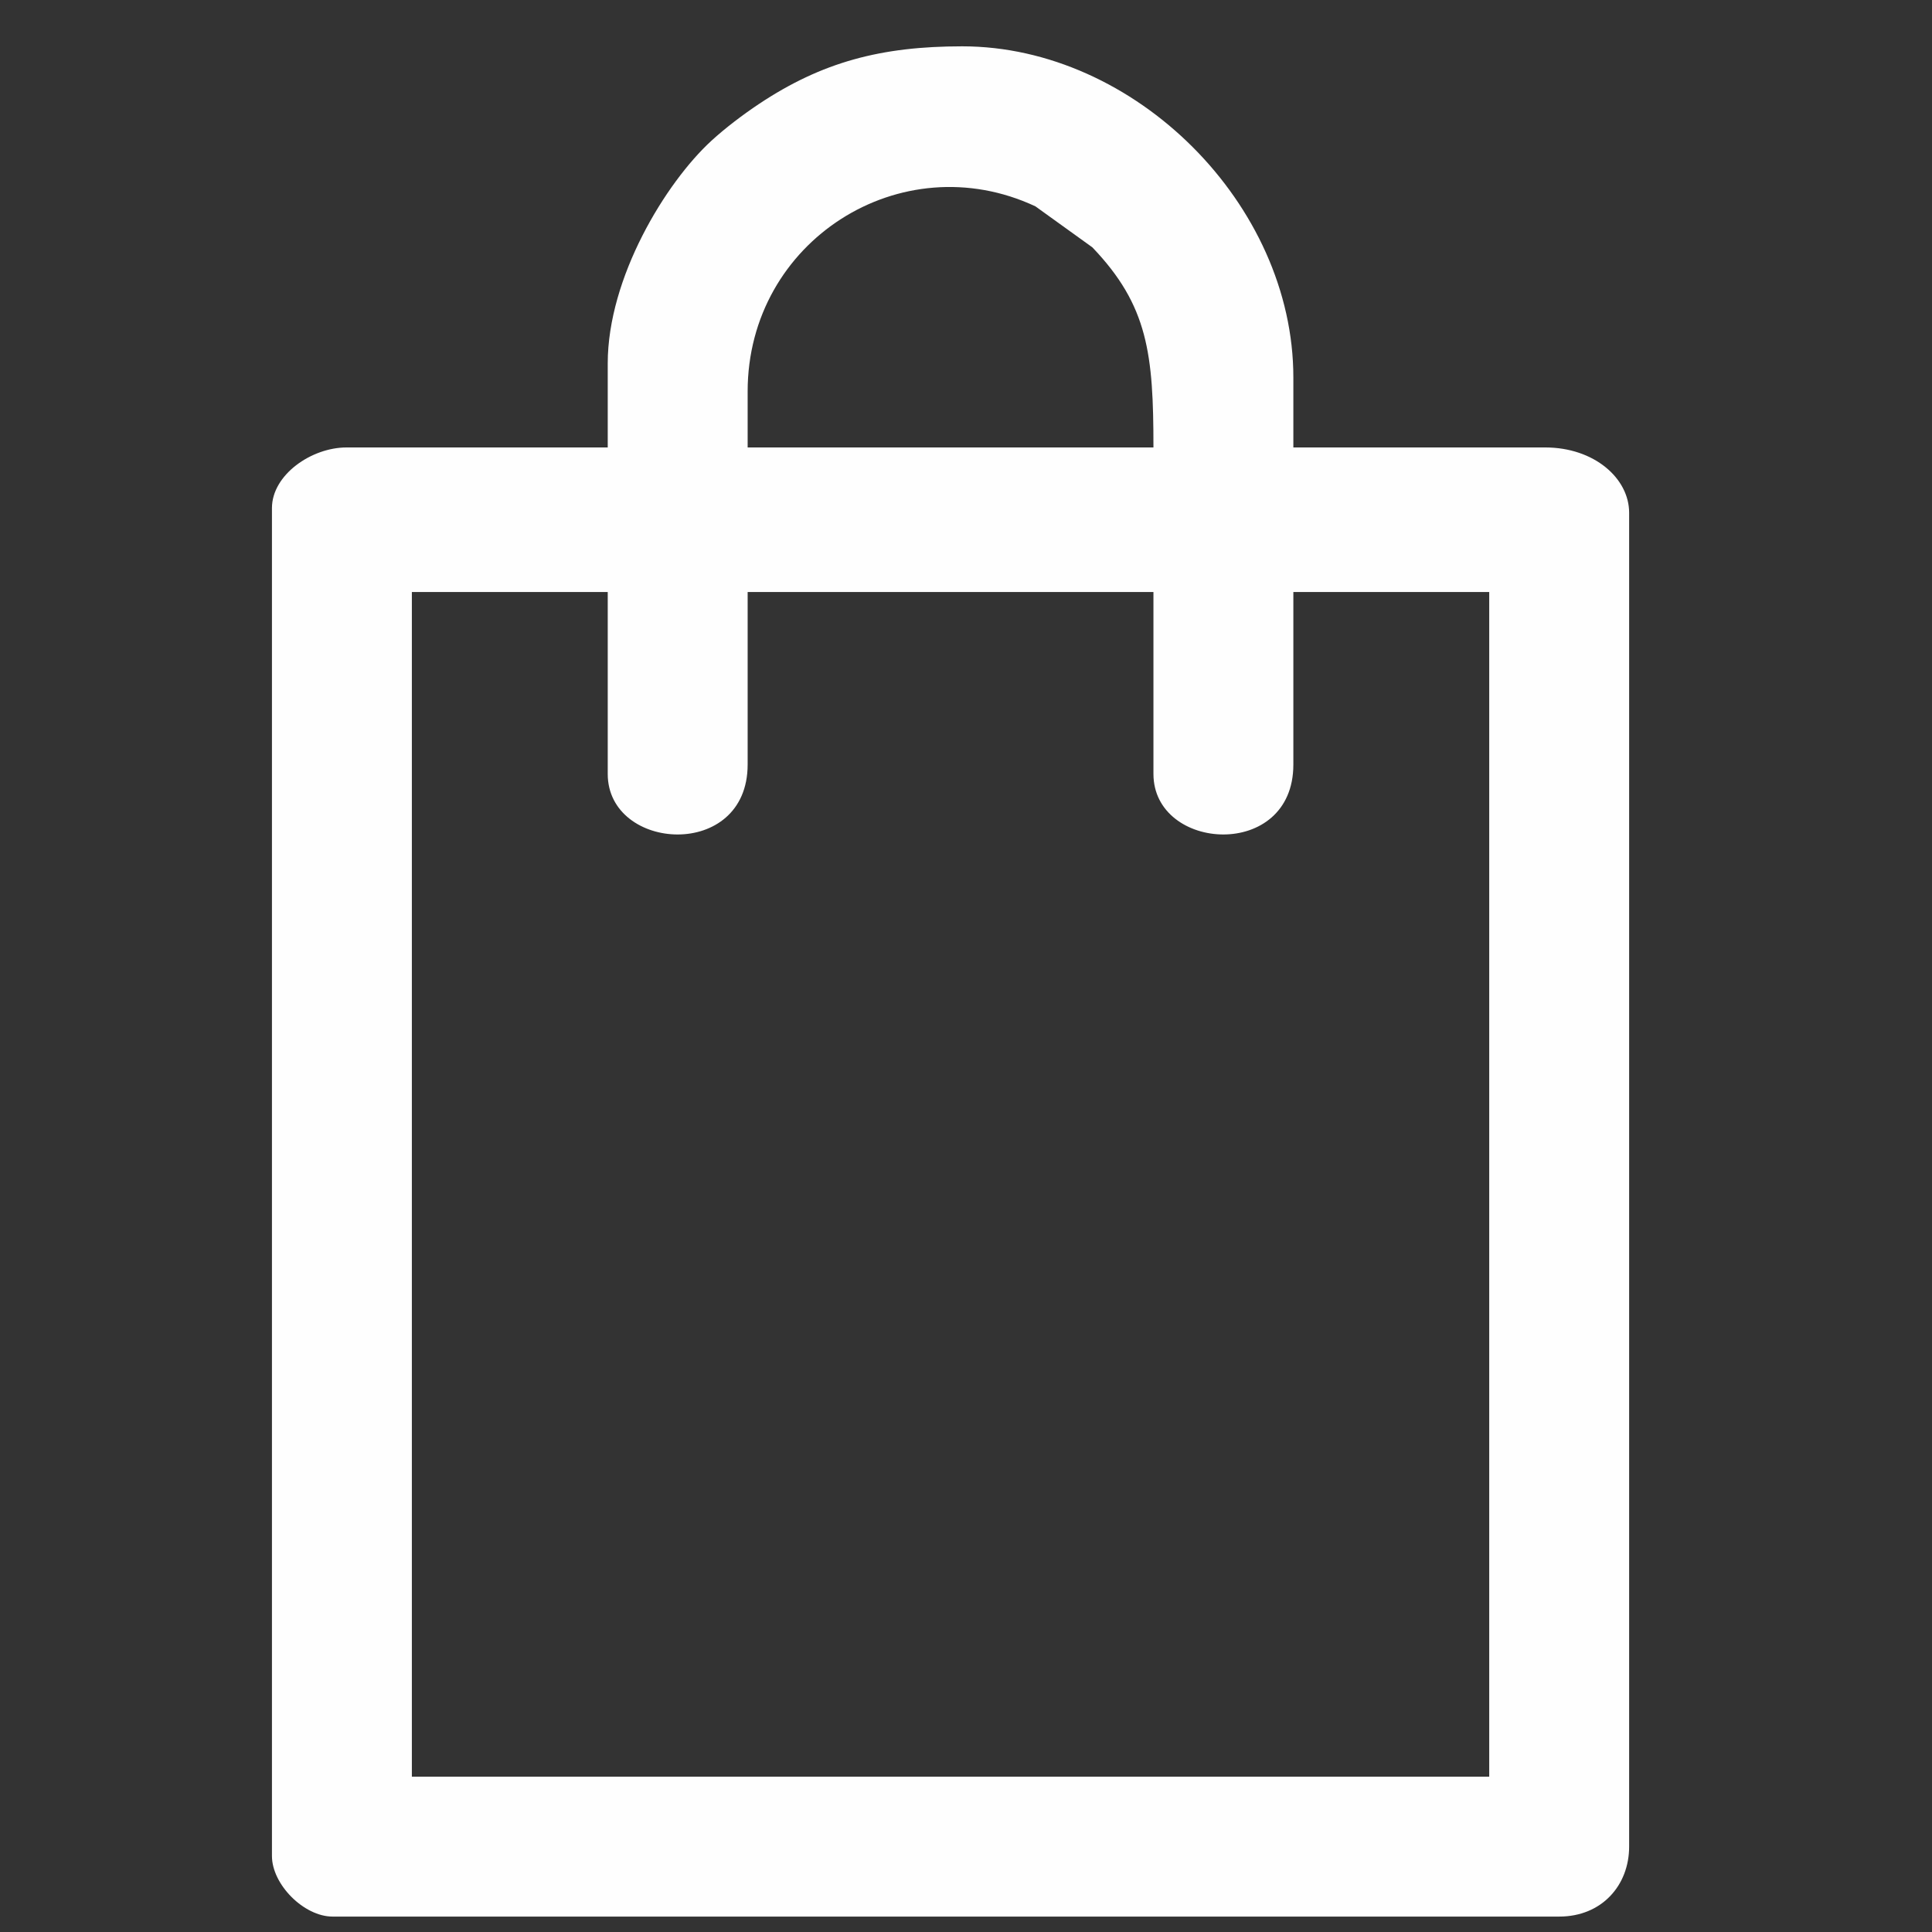
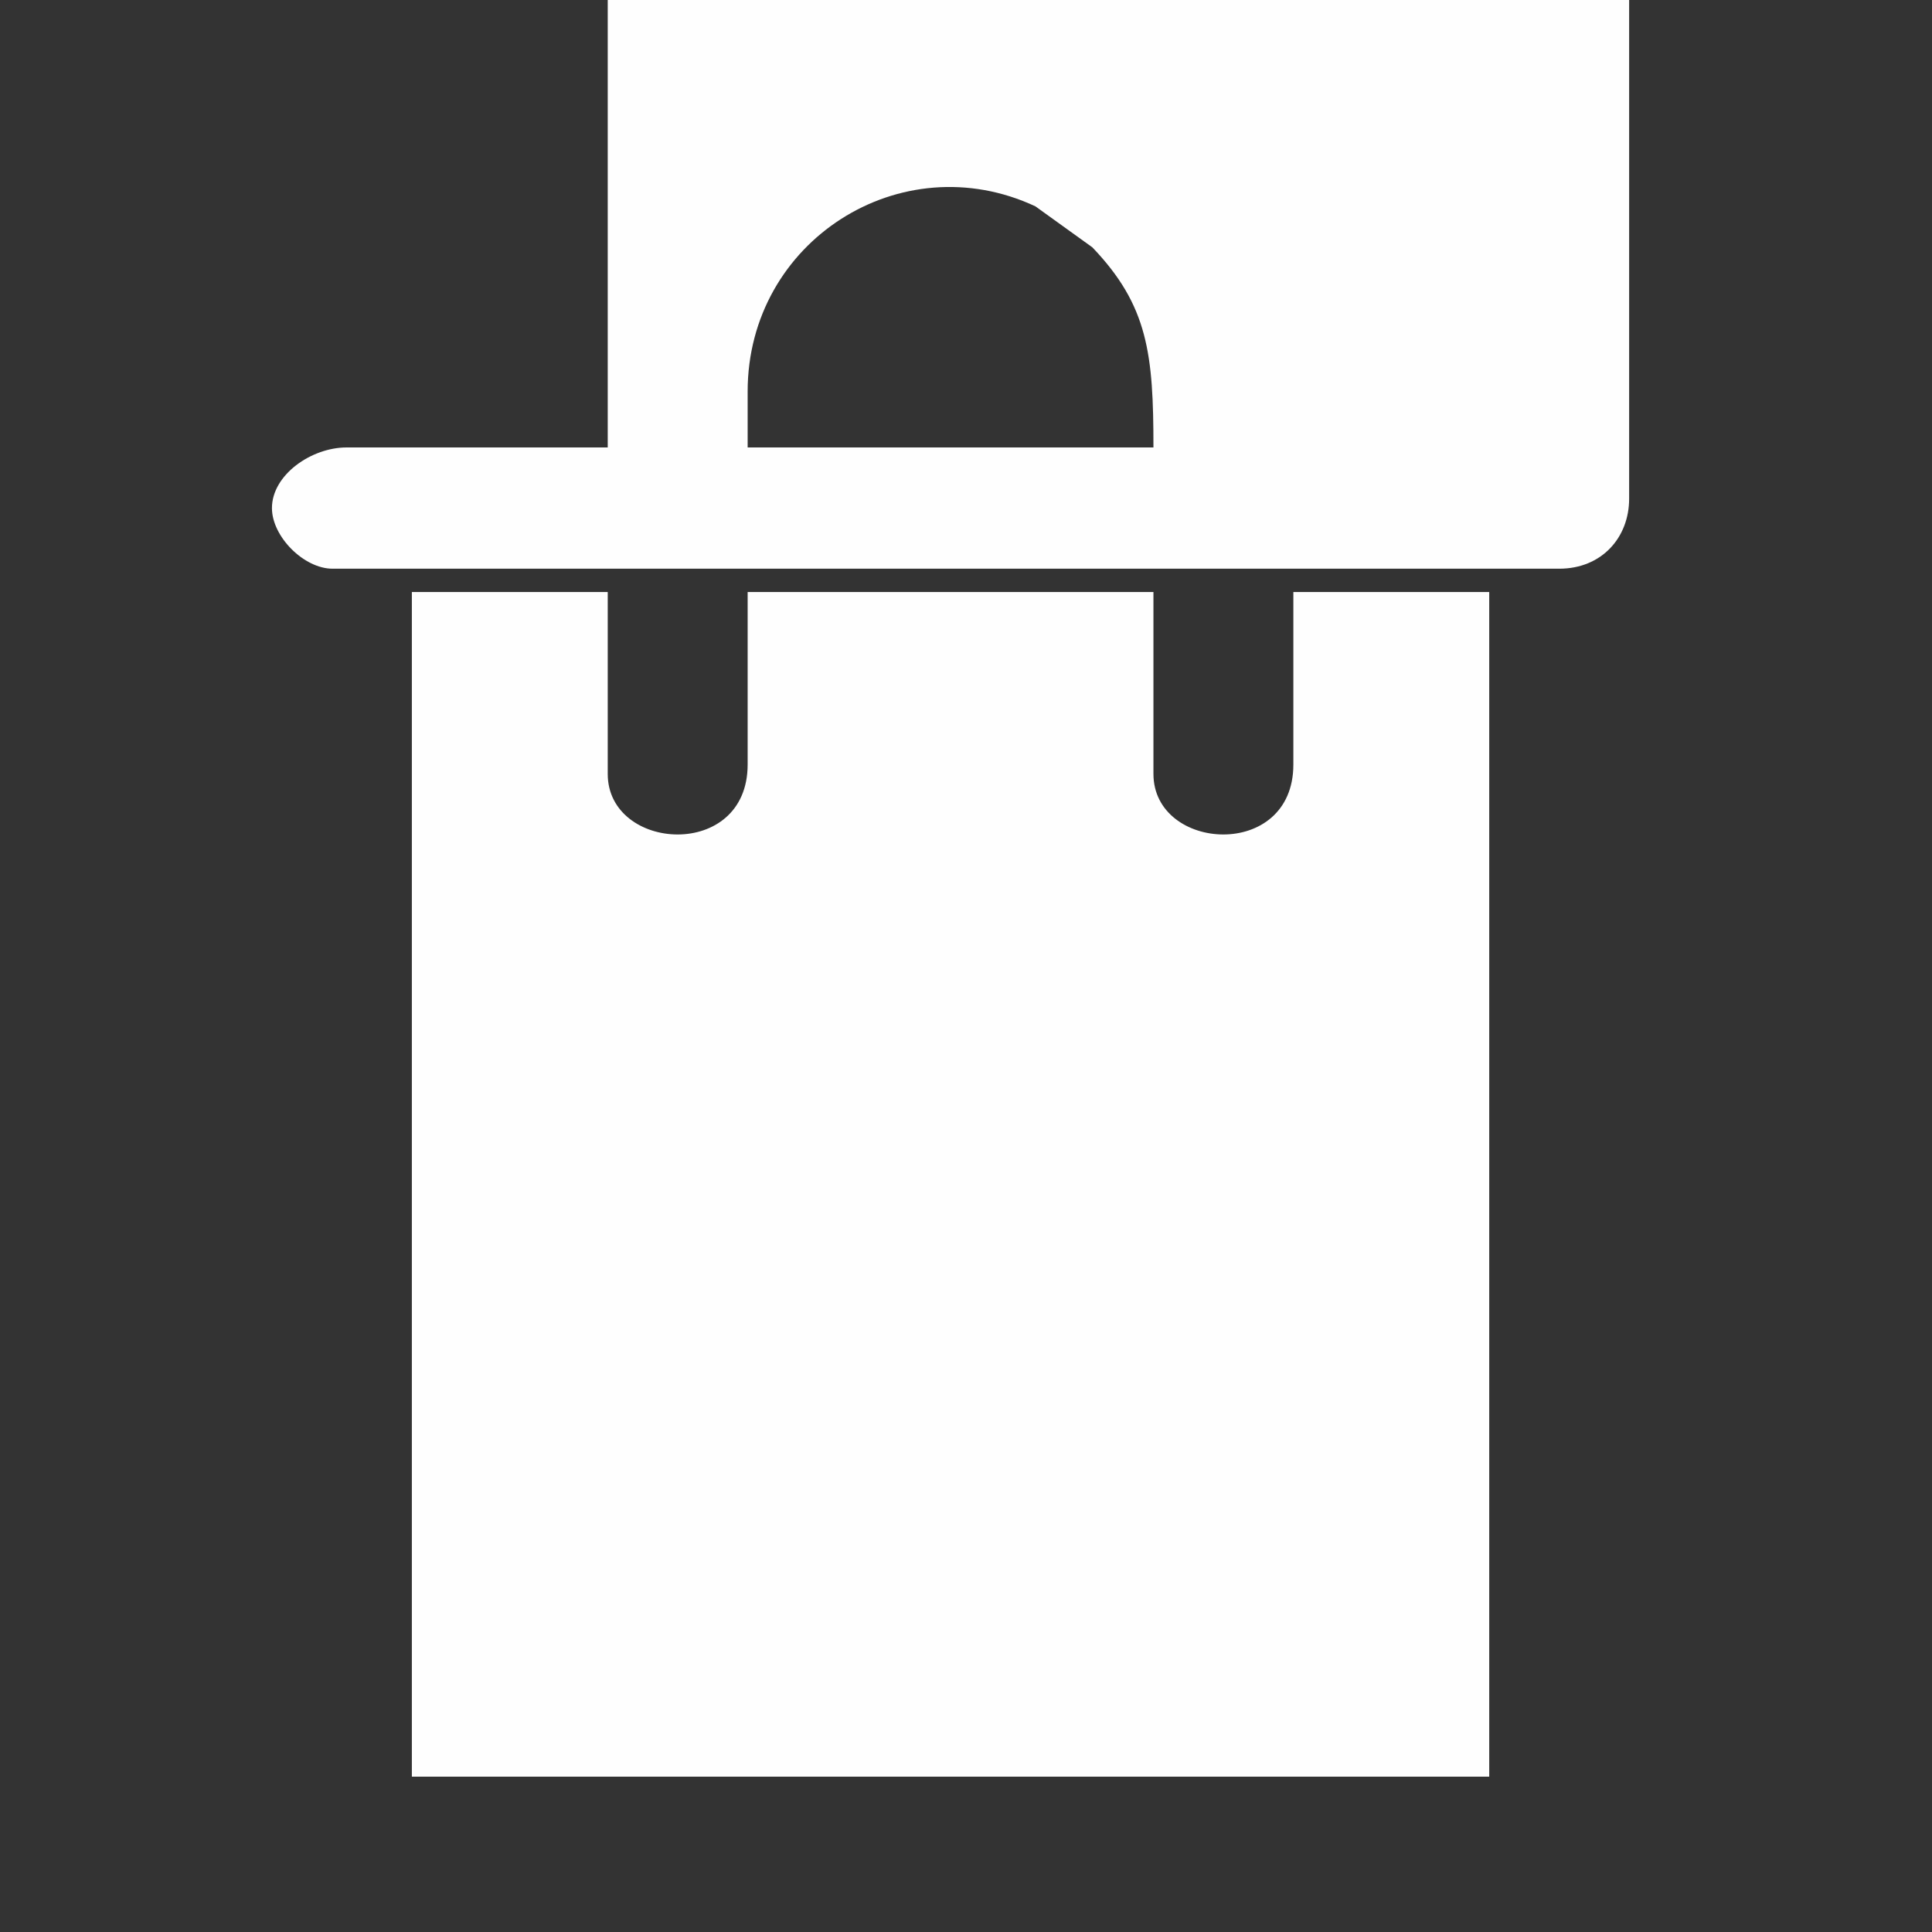
<svg xmlns="http://www.w3.org/2000/svg" xml:space="preserve" width="5mm" height="5mm" style="shape-rendering:geometricPrecision; text-rendering:geometricPrecision; image-rendering:optimizeQuality; fill-rule:evenodd; clip-rule:evenodd" viewBox="0 0 500 500">
  <rect x="0" y="0" width="500" height="500" fill="#333333" stroke="none" />
  <defs>
    <style type="text/css">  .fil0 {fill:#FEFEFE}  </style>
  </defs>
  <g id="Слой_x0020_1">
-     <path class="fil0" d="M106.59 153.21l50.69 0 0 47.08c0,20.12 36.21,22.48 36.21,-2.42l0 -44.66 105.02 0 0 47.08c0,20.12 36.21,22.48 36.21,-2.42l0 -44.66 50.69 0 0 306.59 -278.82 0 0 -306.59zm86.9 -51.9c0,-38.93 39.71,-64.16 74.47,-47.91l14.74 10.61c14.45,15.1 15.81,27.66 15.81,51.79l-105.02 0 0 -14.49zm-36.21 -7.24l0 21.73 -67.59 0c-9.11,0 -19.31,7.1 -19.31,15.69l0 348.83c0,7.4 8.29,15.69 15.69,15.69l317.45 0c11.02,0 18.1,-8.08 18.1,-18.11l0 -345.21c0,-8.88 -9.02,-16.89 -21.72,-16.89l-65.18 0 0 -18.11c0,-44.77 -40.94,-85.7 -85.7,-85.7 -20.98,0 -36.3,4.06 -52.65,14.95 -4.14,2.76 -8.73,6.25 -12.25,9.48 -11.86,10.89 -26.84,35.41 -26.84,57.65z" />
+     <path class="fil0" d="M106.59 153.21l50.69 0 0 47.08c0,20.12 36.21,22.48 36.21,-2.42l0 -44.66 105.02 0 0 47.08c0,20.12 36.21,22.48 36.21,-2.42l0 -44.66 50.69 0 0 306.59 -278.82 0 0 -306.59zm86.9 -51.9c0,-38.93 39.71,-64.16 74.47,-47.91l14.74 10.61c14.45,15.1 15.81,27.66 15.81,51.79l-105.02 0 0 -14.49zm-36.21 -7.24l0 21.73 -67.59 0c-9.11,0 -19.31,7.1 -19.31,15.69c0,7.4 8.29,15.69 15.69,15.69l317.45 0c11.02,0 18.1,-8.08 18.1,-18.11l0 -345.21c0,-8.88 -9.02,-16.89 -21.72,-16.89l-65.18 0 0 -18.11c0,-44.77 -40.94,-85.7 -85.7,-85.7 -20.98,0 -36.3,4.06 -52.65,14.95 -4.14,2.76 -8.73,6.25 -12.25,9.48 -11.86,10.89 -26.84,35.41 -26.84,57.65z" />
  </g>
</svg>